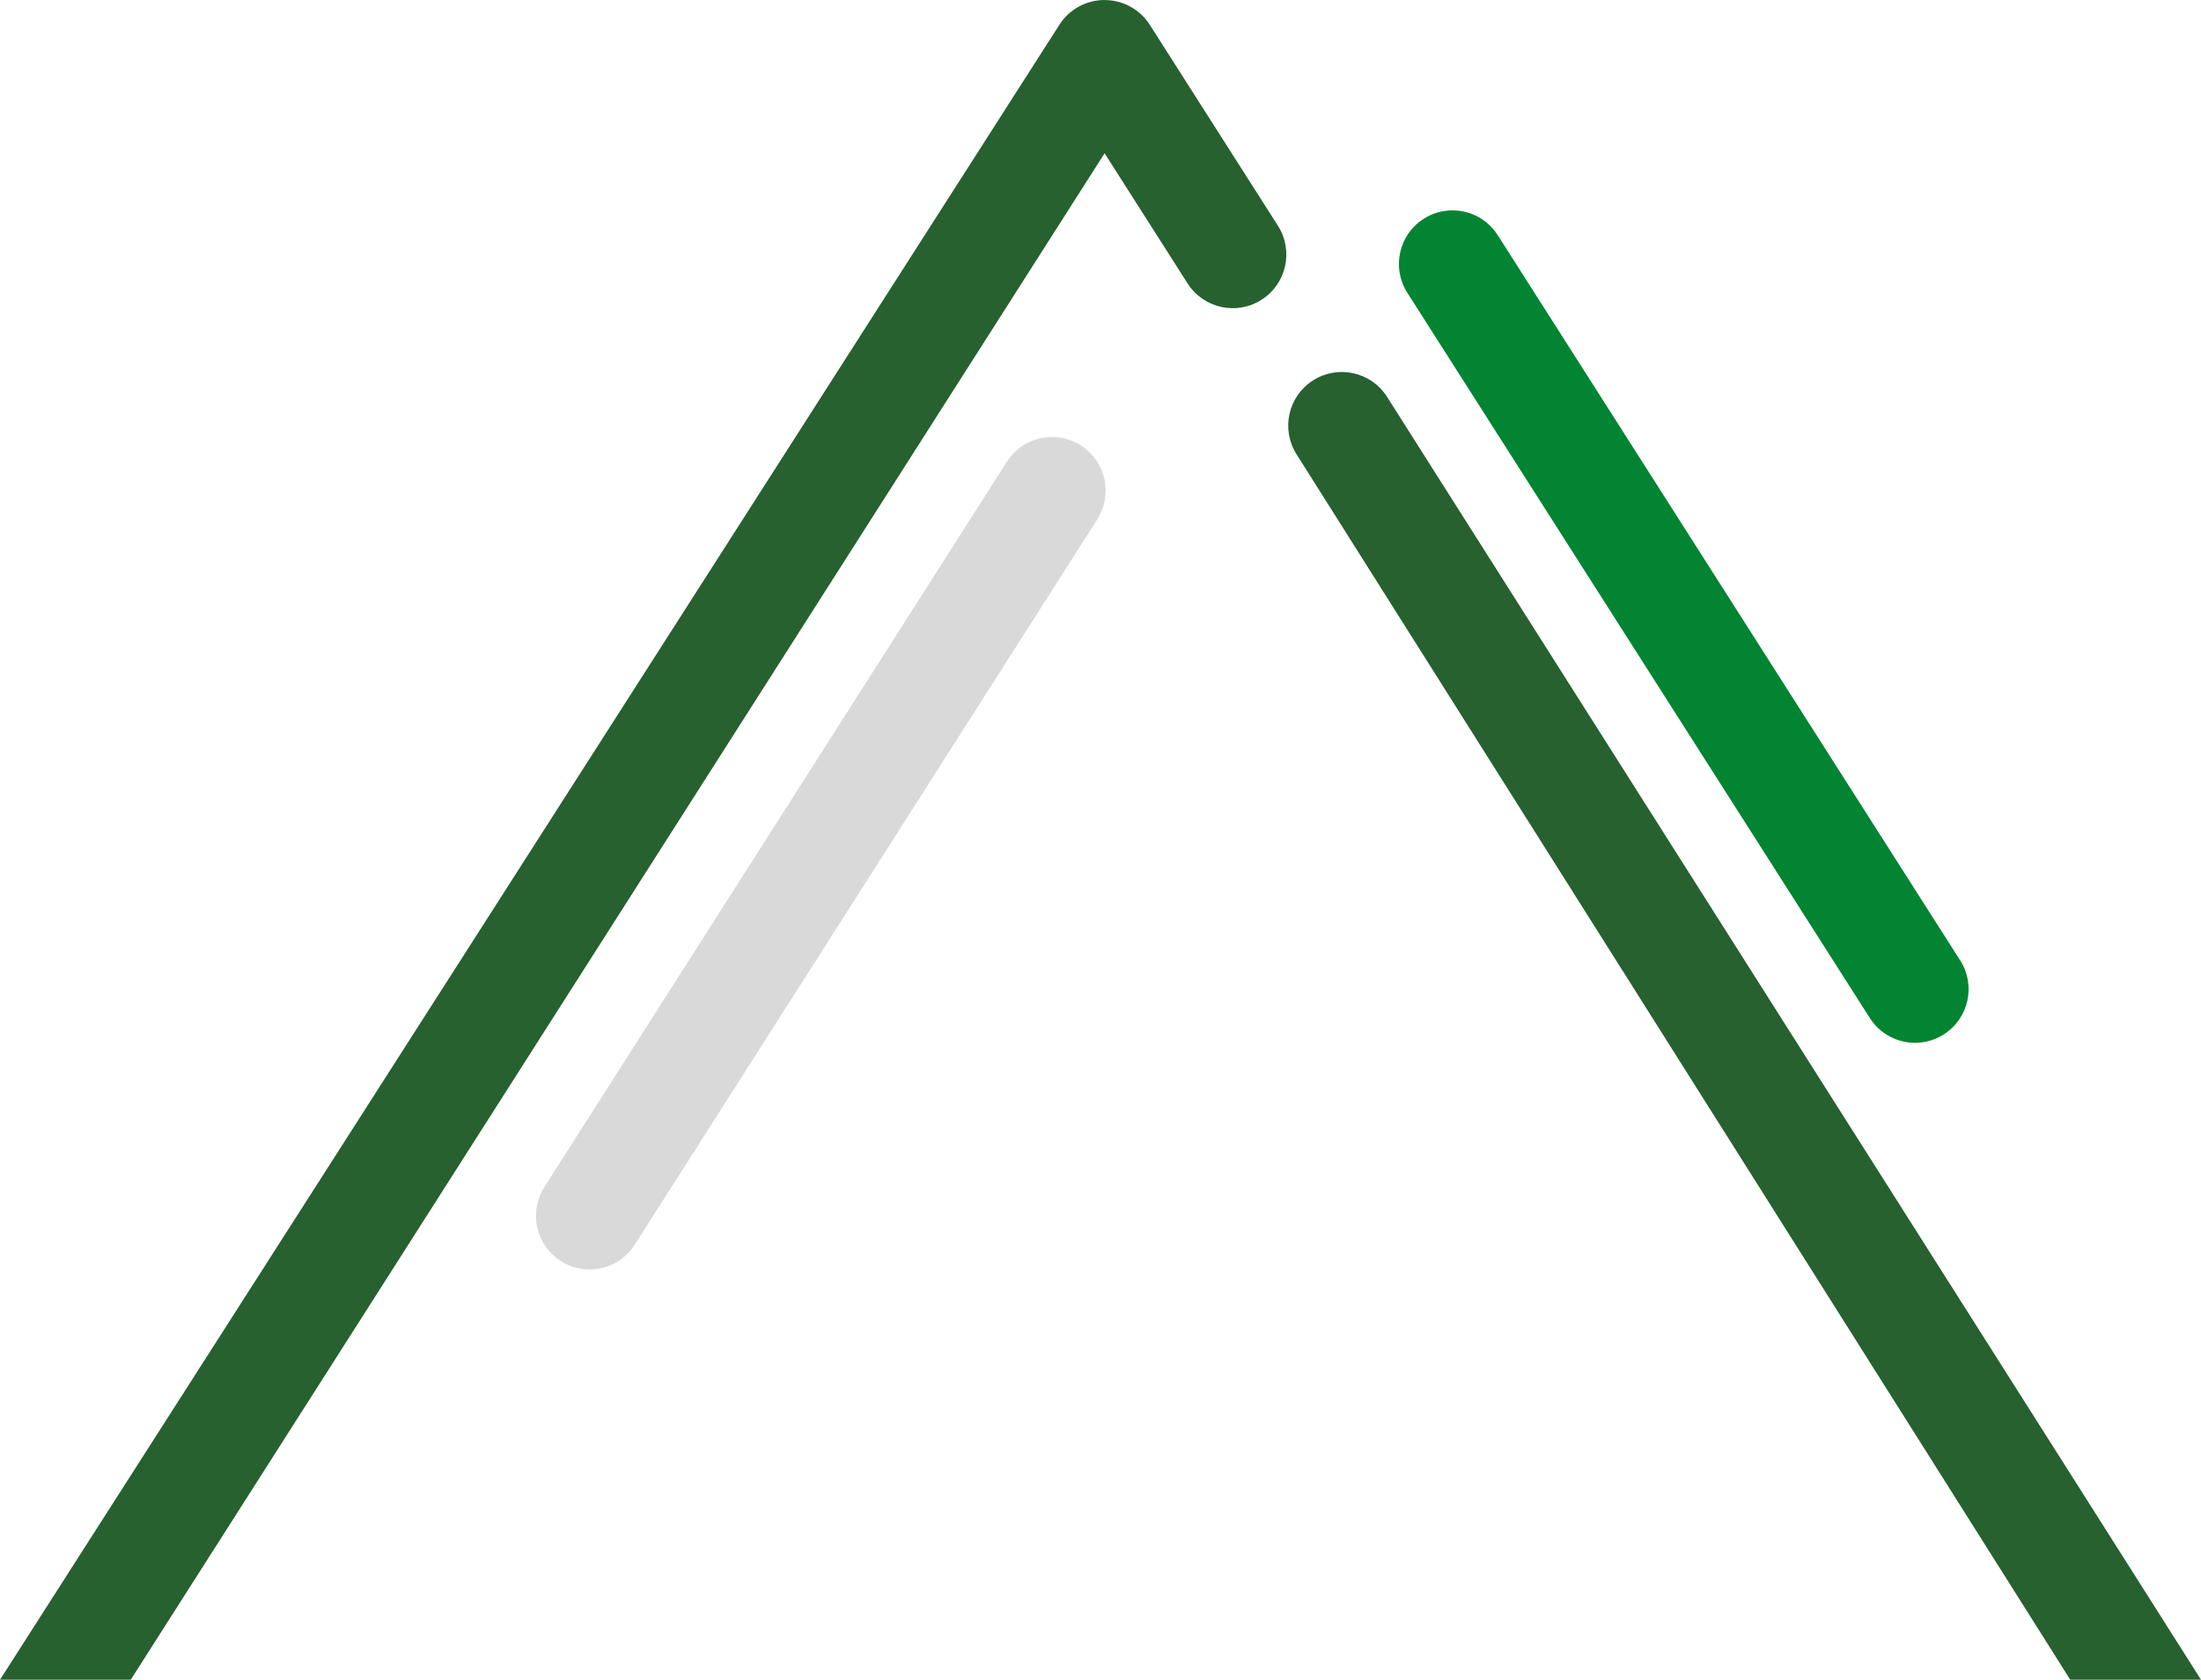
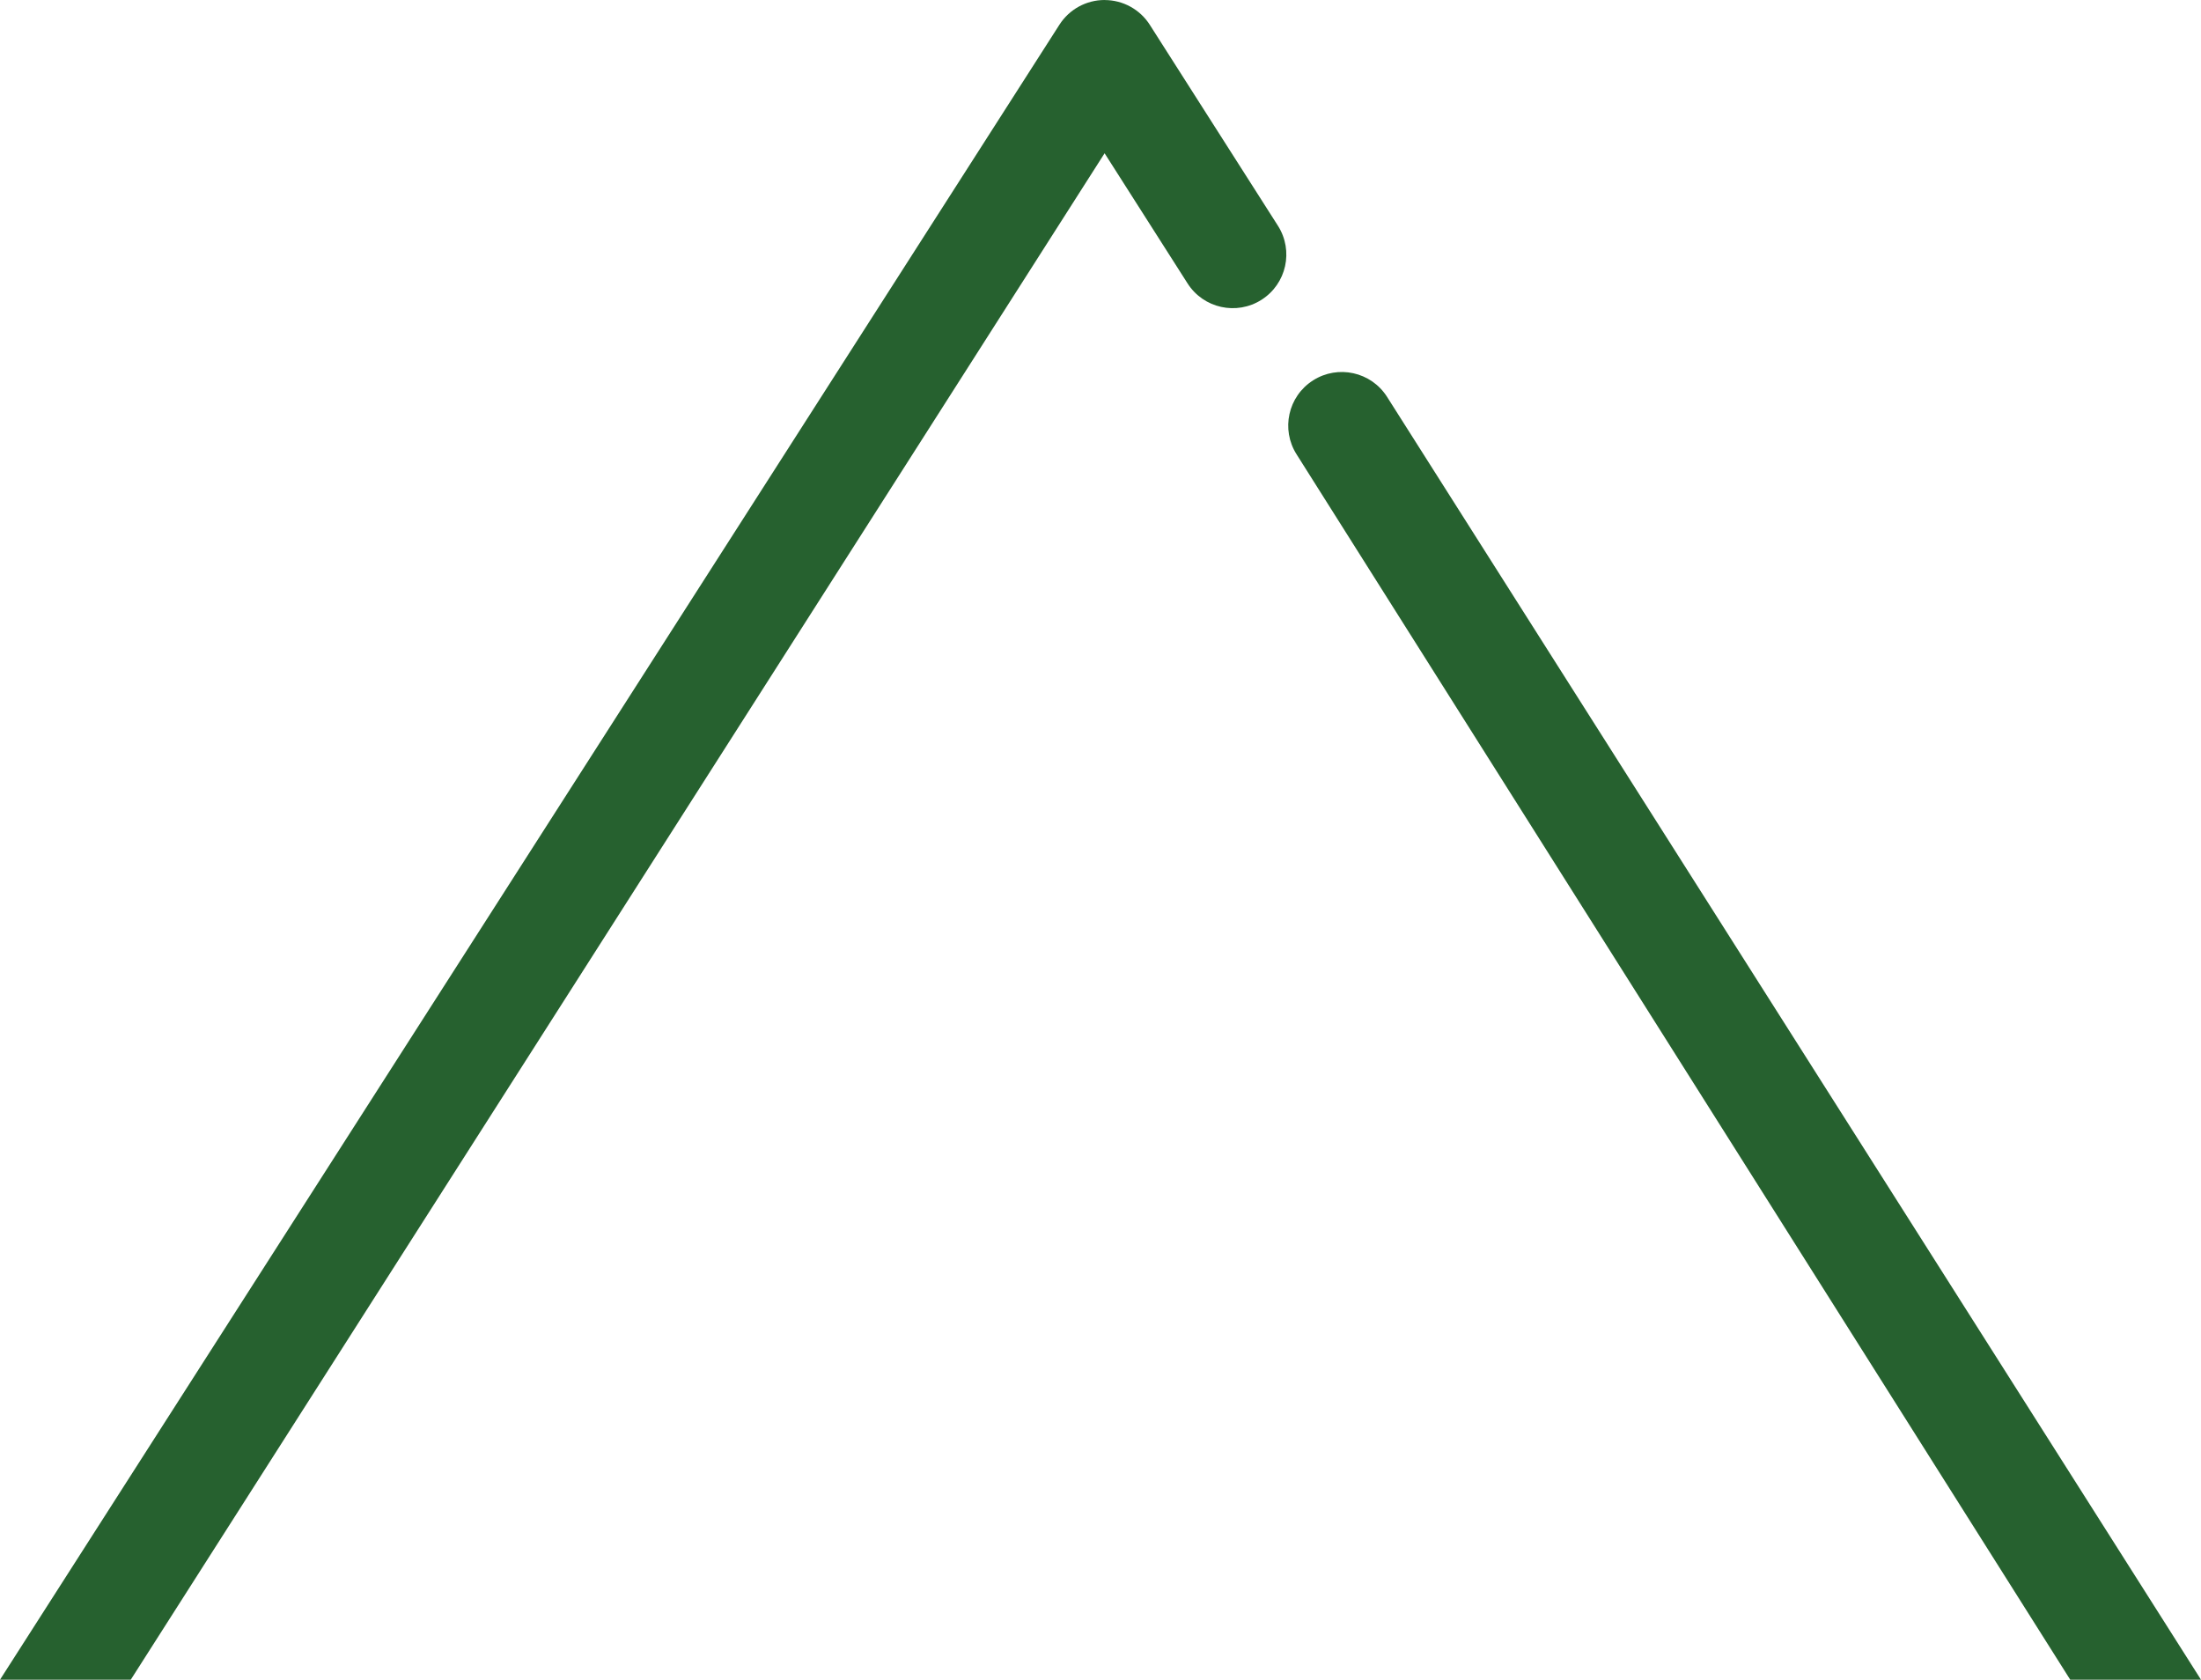
<svg xmlns="http://www.w3.org/2000/svg" fill="#000000" height="385.35" viewBox="0 0 505 385.35" width="505">
  <g>
    <g>
      <g>
        <path d="M253.44,0c-4.2,0-8.11,2.14-10.37,5.68L0,385.35H505L318.24,91.03c-3.65-5.73-11.25-7.41-16.98-3.76-5.73,3.65-7.41,11.25-3.76,16.98l177.5,281.1H30L253.44,35.16l19.03,29.85c3.65,5.73,11.25,7.41,16.98,3.76,5.73-3.65,7.41-11.25,3.76-16.98l-29.4-46.1c-2.26-3.54-6.17-5.68-10.37-5.68Z" fill="#0f5019" opacity="0.9" />
-         <path d="M449.74,220.32L343.64,53.95c-2.35-3.68-6.32-5.69-10.38-5.69-2.26,0-4.55,.62-6.6,1.93-5.73,3.65-7.41,11.25-3.76,16.98l106.11,166.37c2.35,3.68,6.32,5.69,10.38,5.69,2.26,0,4.55-.62,6.6-1.93,5.73-3.65,7.41-11.25,3.76-16.98Z" fill="#028432" />
-         <path d="M124.9,272.32L231.01,105.95c2.35-3.68,6.32-5.69,10.38-5.69,2.26,0,4.55,.62,6.6,1.93,5.73,3.65,7.41,11.25,3.76,16.98l-106.11,166.37c-2.34,3.68-6.32,5.69-10.38,5.69-2.26,0-4.55-.62-6.6-1.93-5.73-3.65-7.41-11.25-3.76-16.98Z" fill="#c3c3c3" opacity="0.63" />
      </g>
    </g>
  </g>
</svg>